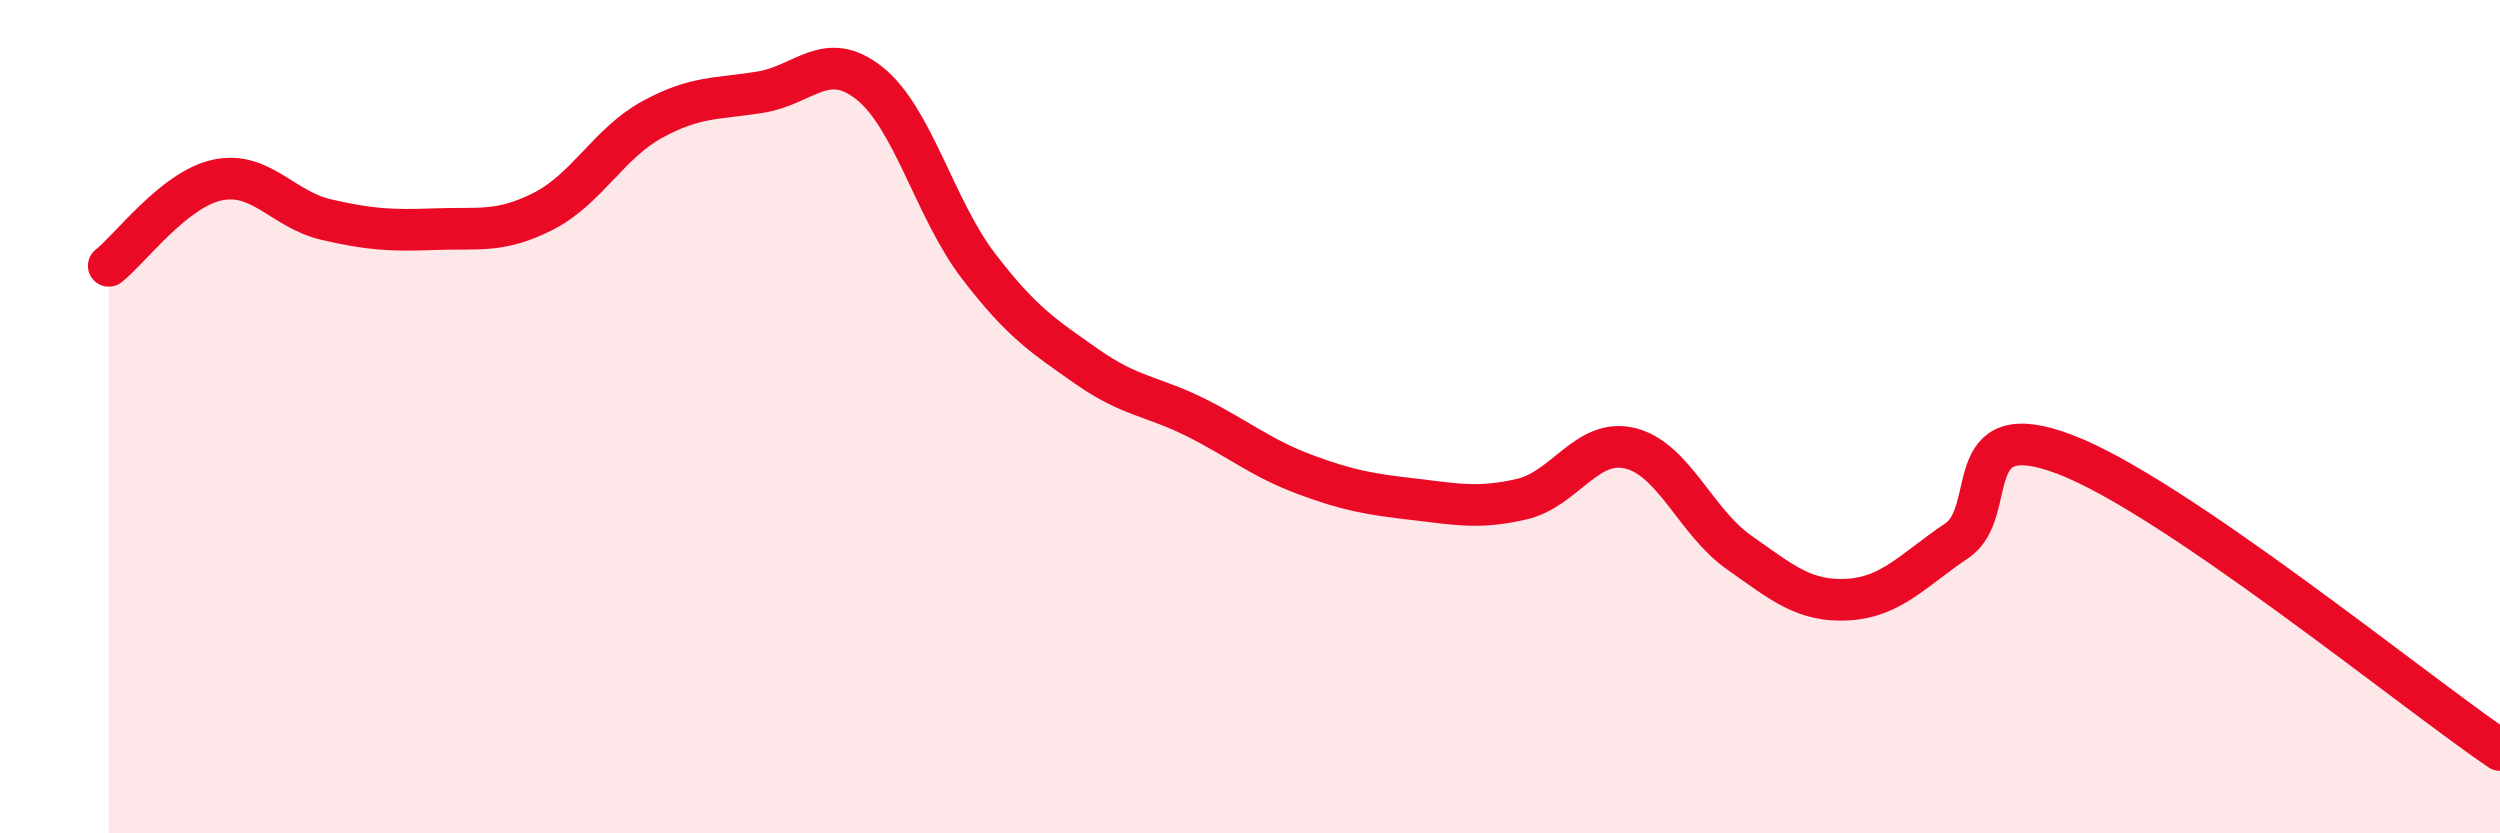
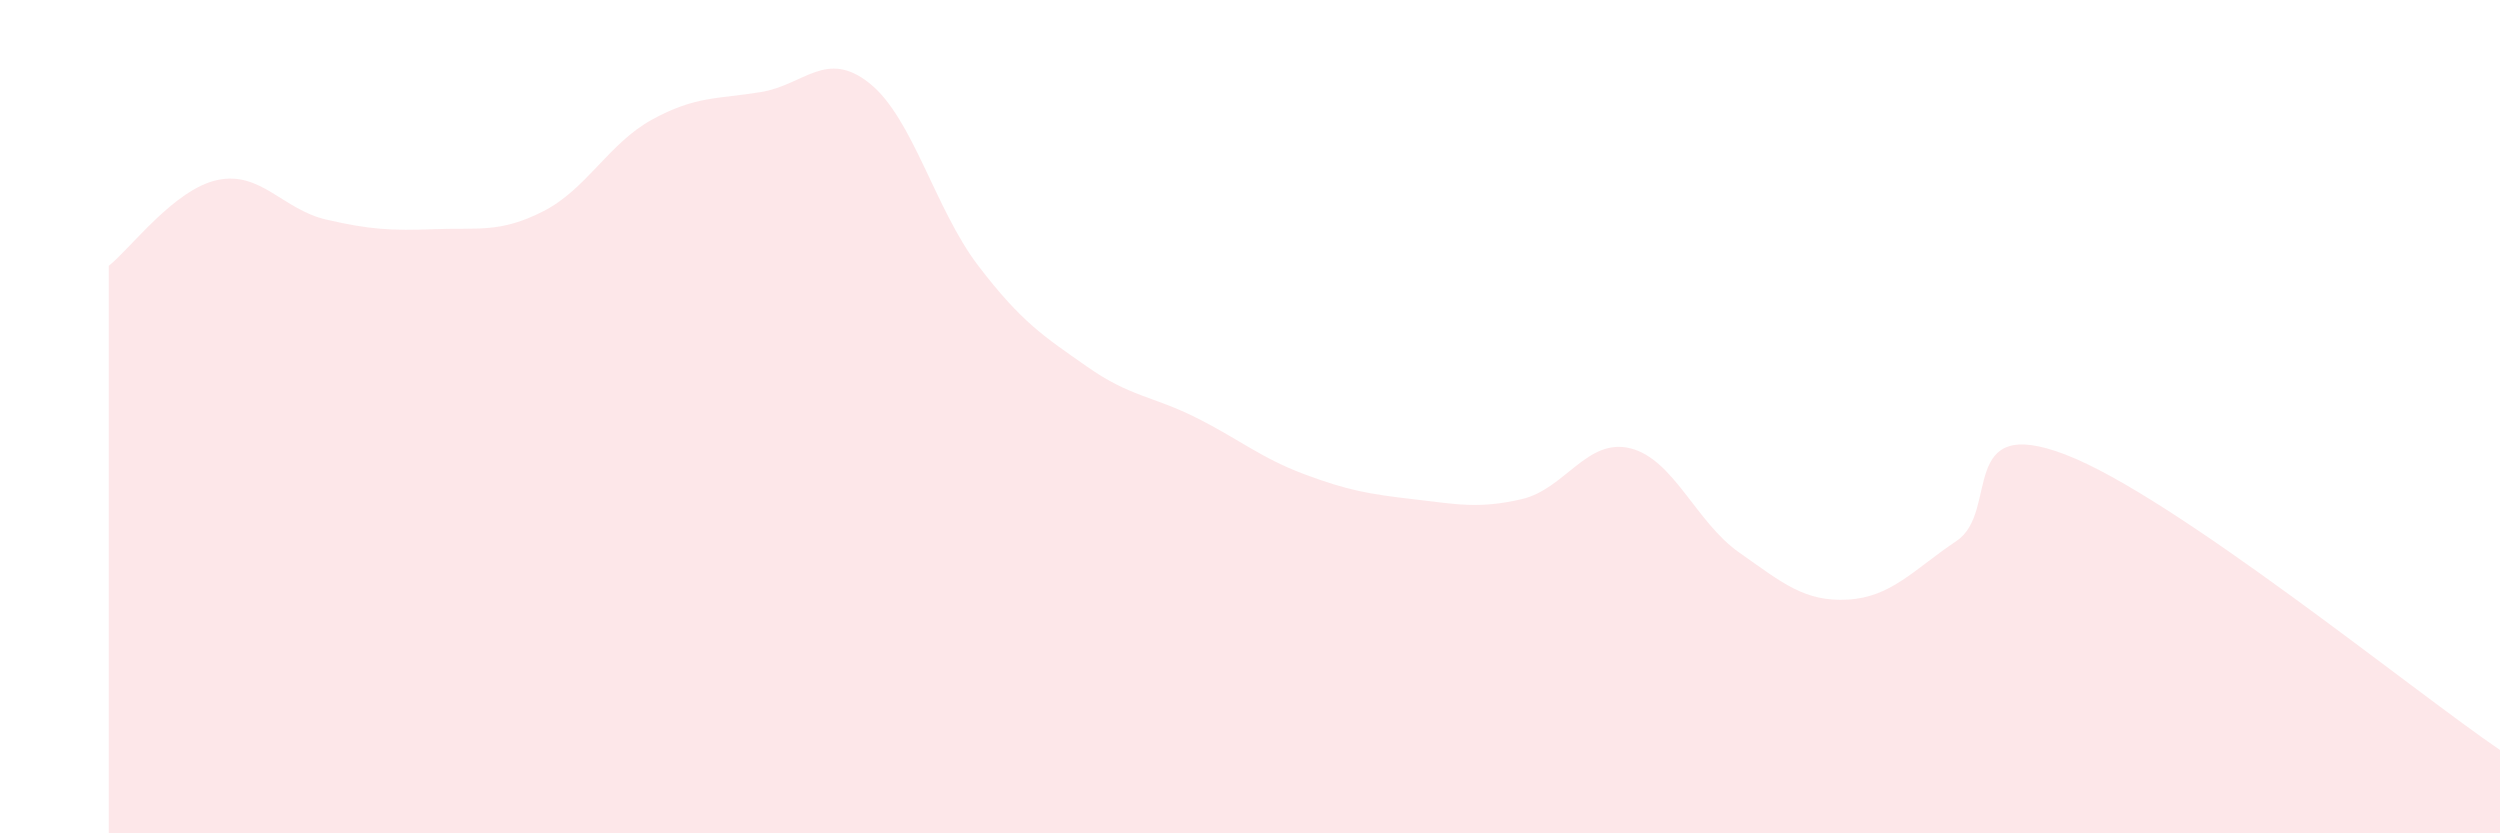
<svg xmlns="http://www.w3.org/2000/svg" width="60" height="20" viewBox="0 0 60 20">
  <path d="M 2.61,6.38 C 3.13,5.97 4.18,4.54 5.22,4.32 C 6.26,4.1 6.79,5.03 7.83,5.27 C 8.87,5.51 9.39,5.54 10.43,5.5 C 11.47,5.46 12,5.6 13.04,5.07 C 14.08,4.54 14.61,3.44 15.65,2.87 C 16.69,2.3 17.22,2.38 18.26,2.21 C 19.3,2.04 19.83,1.17 20.87,2 C 21.91,2.83 22.44,5.02 23.48,6.38 C 24.52,7.74 25.05,8.07 26.09,8.8 C 27.13,9.53 27.66,9.5 28.7,10.02 C 29.74,10.54 30.26,10.99 31.3,11.38 C 32.34,11.77 32.87,11.86 33.91,11.98 C 34.95,12.1 35.48,12.22 36.52,11.98 C 37.56,11.74 38.09,10.5 39.13,10.76 C 40.17,11.02 40.7,12.53 41.74,13.26 C 42.78,13.99 43.31,14.45 44.35,14.39 C 45.39,14.33 45.92,13.68 46.96,12.98 C 48,12.28 46.96,9.91 49.57,10.91 C 52.18,11.91 57.91,16.58 60,18L60 20L2.61 20Z" fill="#EB0A25" opacity="0.1" stroke-linecap="round" stroke-linejoin="round" />
-   <path d="M 2.61,6.38 C 3.13,5.97 4.18,4.54 5.22,4.32 C 6.26,4.1 6.79,5.03 7.83,5.27 C 8.87,5.51 9.39,5.54 10.43,5.5 C 11.47,5.46 12,5.6 13.04,5.07 C 14.08,4.54 14.61,3.44 15.65,2.87 C 16.69,2.3 17.22,2.38 18.26,2.21 C 19.3,2.04 19.83,1.17 20.87,2 C 21.91,2.83 22.44,5.02 23.48,6.38 C 24.52,7.74 25.05,8.07 26.09,8.8 C 27.13,9.53 27.66,9.5 28.7,10.02 C 29.74,10.54 30.26,10.99 31.3,11.38 C 32.34,11.77 32.87,11.86 33.91,11.98 C 34.95,12.1 35.48,12.22 36.52,11.98 C 37.56,11.74 38.09,10.5 39.13,10.76 C 40.17,11.02 40.7,12.53 41.74,13.26 C 42.78,13.99 43.31,14.45 44.35,14.39 C 45.39,14.33 45.92,13.68 46.96,12.98 C 48,12.28 46.96,9.91 49.57,10.91 C 52.18,11.91 57.91,16.58 60,18" stroke="#EB0A25" stroke-width="1" fill="none" stroke-linecap="round" stroke-linejoin="round" />
</svg>